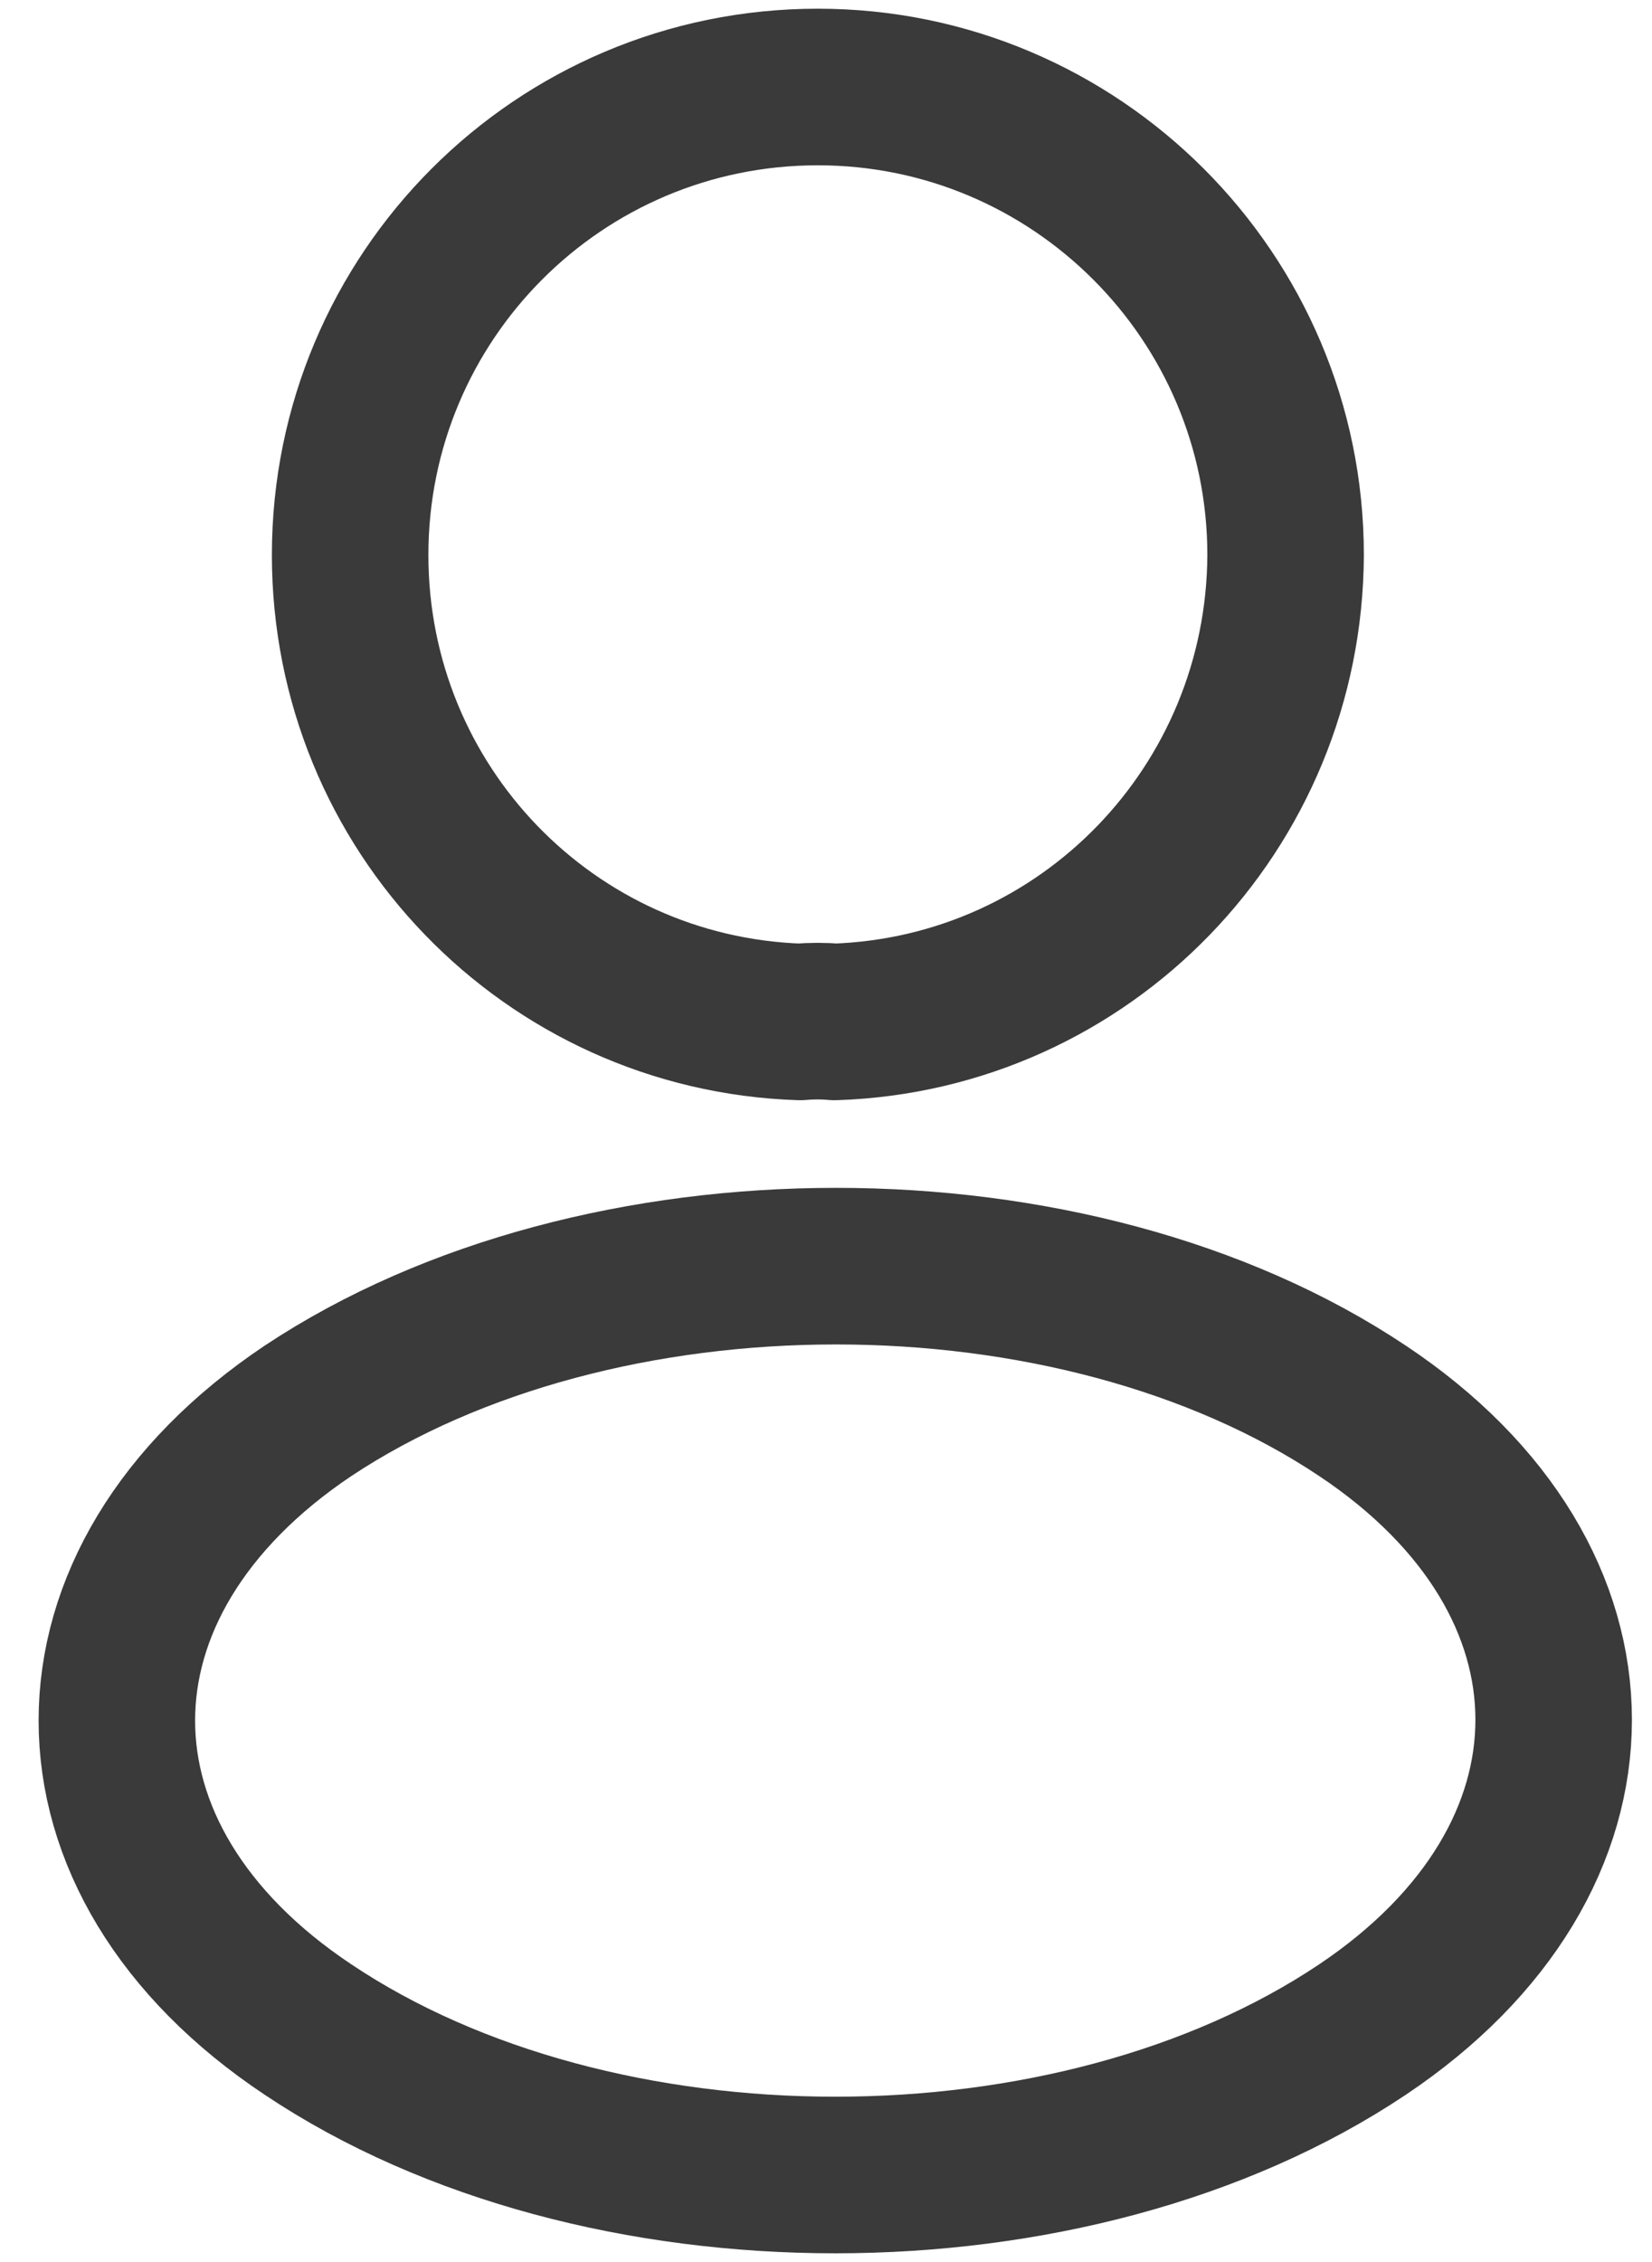
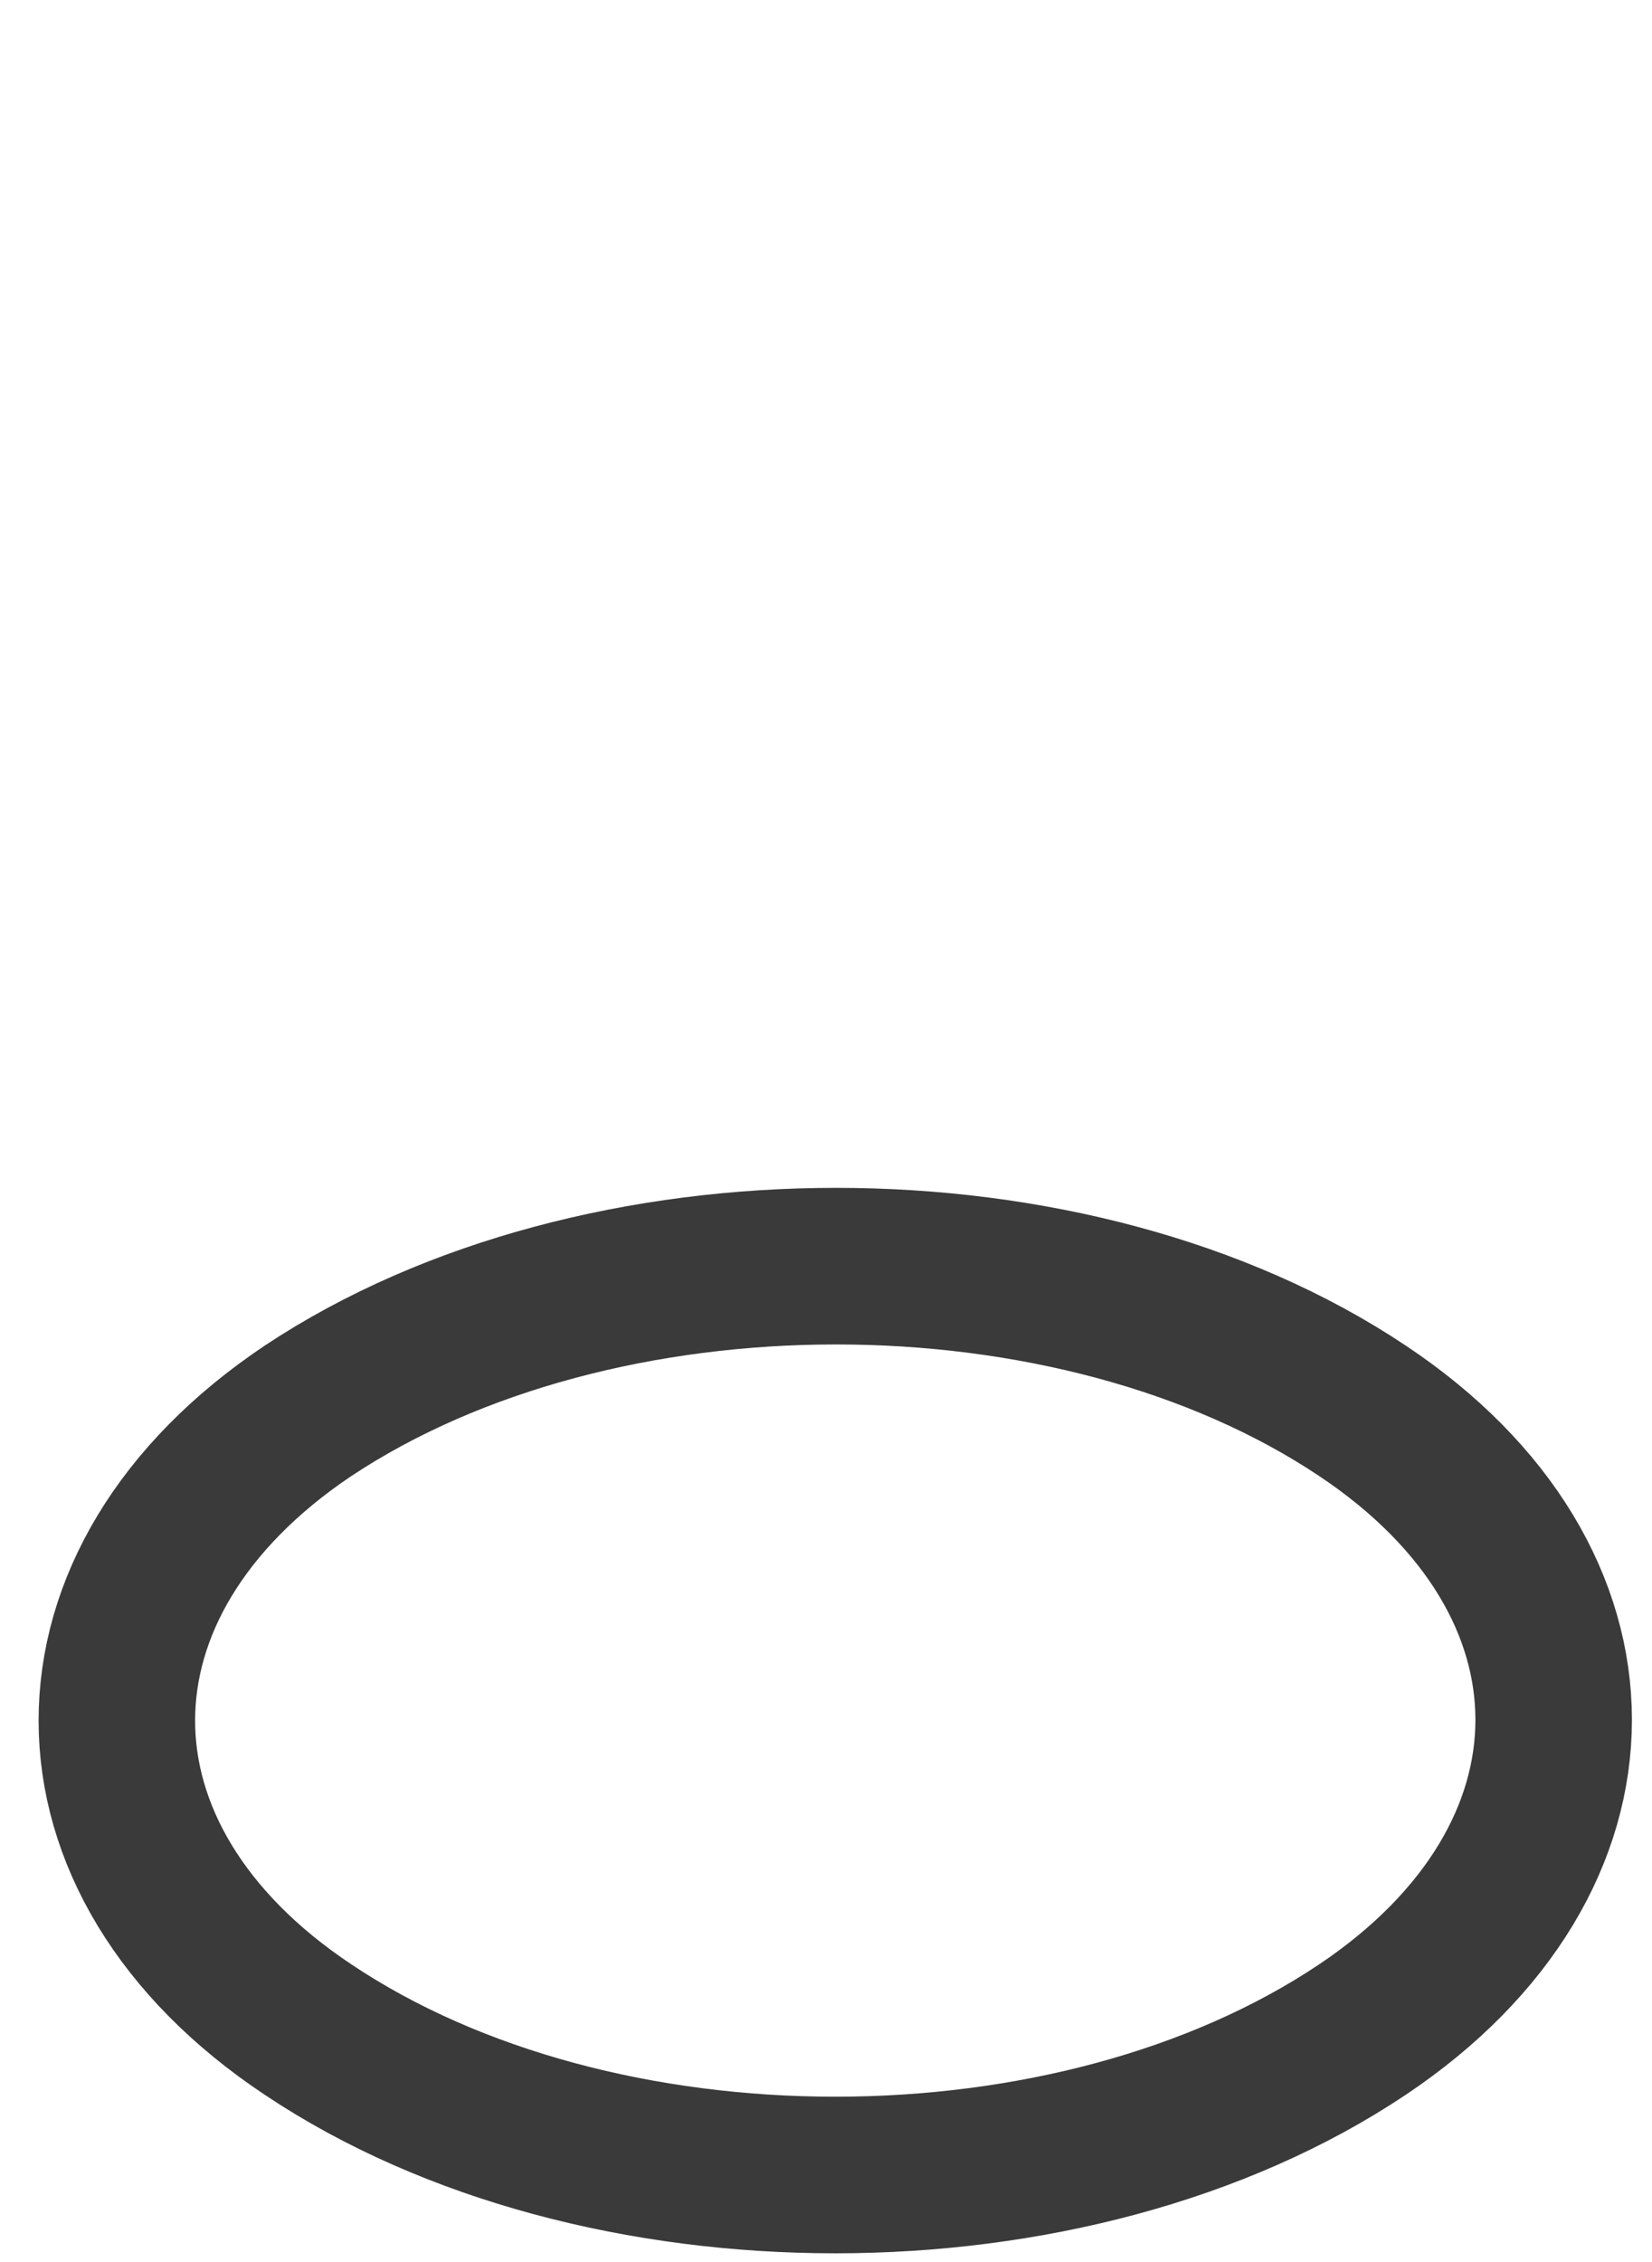
<svg xmlns="http://www.w3.org/2000/svg" width="19" height="26" viewBox="0 0 19 26" fill="none">
-   <path d="M9.6 11.746C9.479 11.734 9.334 11.734 9.2 11.746C6.317 11.649 4.027 9.287 4.027 6.379C4.027 3.411 6.426 1 9.406 1C12.375 1 14.786 3.411 14.786 6.379C14.773 9.287 12.484 11.649 9.6 11.746Z" stroke="#3A3A3A" stroke-width="1.8" stroke-linecap="round" stroke-linejoin="round" />
  <path d="M3.543 16.216C0.611 18.179 0.611 21.378 3.543 23.328C6.874 25.557 12.338 25.557 15.67 23.328C18.602 21.365 18.602 18.167 15.67 16.216C12.35 13.999 6.886 13.999 3.543 16.216Z" stroke="#3A3A3A" stroke-width="1.8" stroke-linecap="round" stroke-linejoin="round" />
</svg>